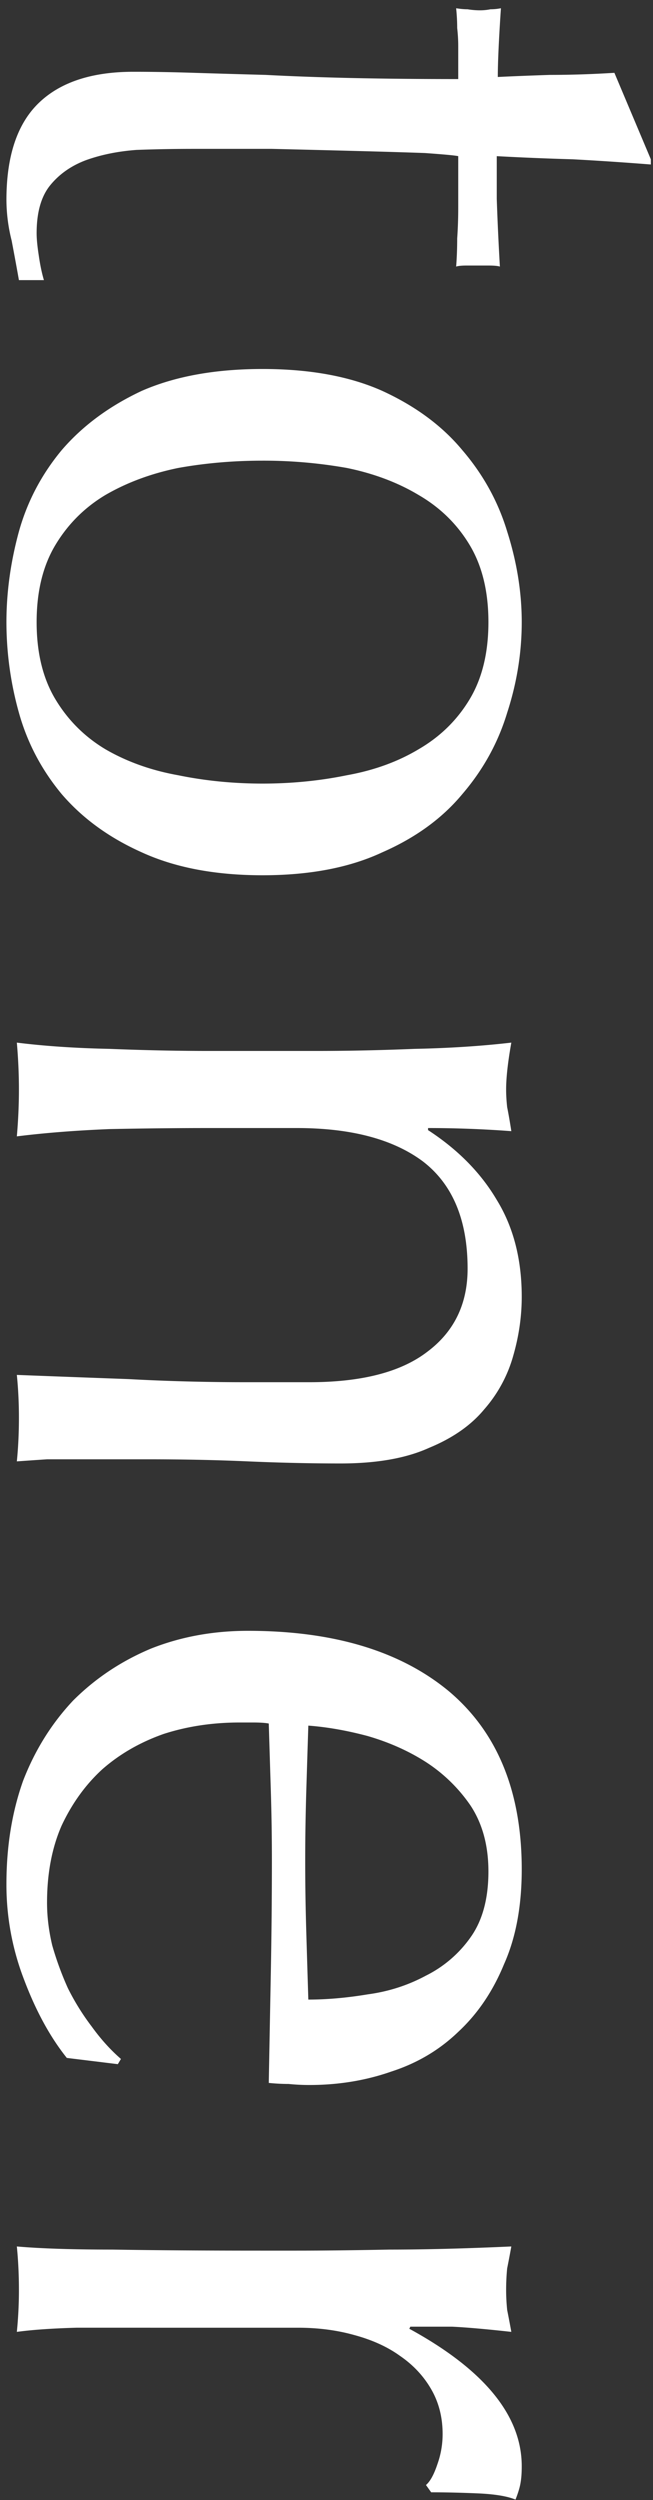
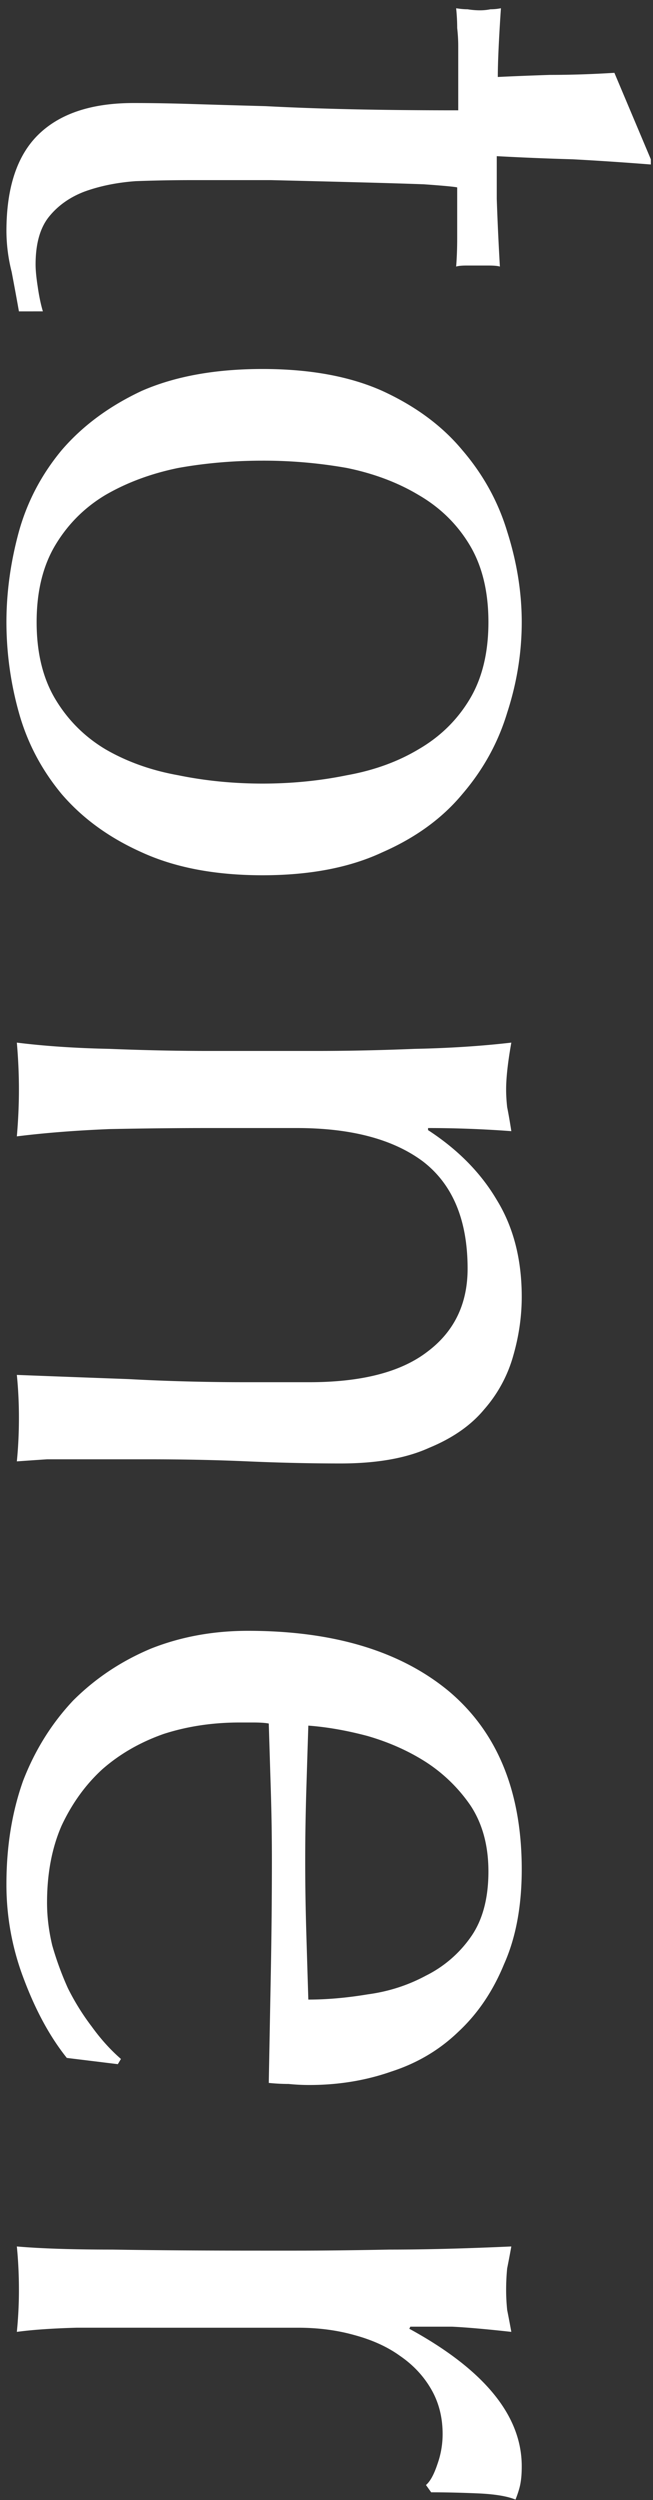
<svg xmlns="http://www.w3.org/2000/svg" width="69" height="264" fill="none">
  <rect width="100%" height="100%" fill="#333333" stroke="none" />
-   <path fill="#fff" d="M68.77 17.37q-4.18-.33-8.25-.55-3.96-.11-8.03-.33V21q.11 3.3.33 7.15-.33-.11-1.21-.11H49.3q-.77 0-1.1.11.11-1.43.11-2.97a47 47 0 0 0 .11-3.3v-5.39q-.44-.11-3.52-.33-3.08-.11-7.37-.22-4.18-.11-8.8-.22h-8.25q-3.08 0-6.05.11-2.97.22-5.39 1.1-2.31.88-3.74 2.64t-1.43 5.06q0 .88.22 2.31.22 1.54.55 2.64H2q-.33-1.87-.77-4.18a17.7 17.7 0 0 1-.55-4.29q0-6.93 3.41-10.23t10.01-3.3q2.97 0 6.38.11 3.52.11 7.59.22 4.18.22 9.13.33 5.06.11 11.22.11V4.83q0-.88-.11-1.87 0-.99-.11-2.09.66.11 1.21.11.66.11 1.32.11.55 0 1.1-.11.55 0 1.1-.11-.33 4.95-.33 7.26 2.2-.11 5.5-.22 3.3 0 6.82-.22l3.85 9.13zM27.74 48.645q-4.62 0-8.91.77-4.29.88-7.7 2.86-3.3 1.98-5.28 5.28t-1.98 8.14 1.98 8.14 5.28 5.28q3.41 1.98 7.7 2.75 4.29.88 8.91.88t8.91-.88q4.29-.77 7.59-2.75 3.41-1.98 5.39-5.28t1.98-8.14-1.98-8.14-5.39-5.28q-3.3-1.98-7.59-2.86a50.4 50.4 0 0 0-8.91-.77m0-9.68q7.48 0 12.65 2.31 5.28 2.421 8.47 6.27 3.3 3.85 4.73 8.58 1.54 4.84 1.54 9.57 0 4.84-1.54 9.57-1.43 4.731-4.73 8.58-3.19 3.85-8.47 6.16-5.17 2.42-12.65 2.42t-12.76-2.42q-5.17-2.31-8.47-6.16-3.19-3.849-4.51-8.58a35.5 35.5 0 0 1-1.32-9.57q0-4.73 1.32-9.57 1.32-4.73 4.51-8.58 3.3-3.849 8.47-6.27 5.28-2.31 12.76-2.31m4.95 106.993q8.25 0 12.43-3.19 4.29-3.19 4.29-8.8 0-7.7-4.73-11.33-4.73-3.52-13.31-3.52h-9.35q-4.95 0-10.45.11-5.39.22-9.79.77.22-2.529.22-4.95 0-2.42-.22-4.95 4.4.55 9.79.66 5.5.22 10.45.22h11.44q4.95 0 10.34-.22 5.5-.11 10.23-.66-.55 3.081-.55 4.95 0 .88.11 1.87.22 1.1.44 2.53-4.4-.33-8.8-.33v.22q4.73 3.08 7.26 7.37 2.64 4.29 2.64 10.23 0 3.08-.88 6.16a14.5 14.5 0 0 1-3.08 5.72q-2.09 2.53-5.83 4.07-3.63 1.65-9.35 1.65-4.73 0-9.79-.22-4.95-.22-10.56-.22H4.97q-1.65.11-3.19.22.22-2.199.22-4.62 0-2.31-.22-4.51 5.72.22 11.77.44 6.05.33 12.43.33zm18.92 51.663q0-4.07-1.87-6.93a16.7 16.7 0 0 0-4.73-4.62q-2.75-1.76-6.16-2.75-3.3-.88-6.27-1.1-.11 3.41-.22 7.04-.11 3.741-.11 7.26 0 3.63.11 7.37t.22 7.26q2.97 0 6.27-.55 3.3-.44 6.16-1.98a12.65 12.65 0 0 0 4.73-4.07q1.87-2.64 1.87-6.93m-25.41-25.41q13.53 0 21.23 6.38 7.7 6.49 7.7 18.81 0 5.83-1.87 10.01-1.76 4.29-4.84 7.15-2.97 2.86-7.04 4.18-4.07 1.43-8.69 1.43-1.1 0-2.2-.11-.99 0-2.09-.11.11-5.94.22-11.77t.11-11.77q0-3.63-.11-7.26-.11-3.52-.22-7.15-.55-.11-1.65-.11h-1.43q-4.29 0-8.03 1.21-3.74 1.32-6.49 3.74-2.64 2.421-4.29 5.94-1.54 3.52-1.54 8.14 0 2.2.55 4.51.66 2.31 1.65 4.51a25.3 25.3 0 0 0 2.53 4.07q1.43 1.98 3.08 3.41l-.33.55-5.39-.66q-2.64-3.3-4.51-8.25a27.8 27.8 0 0 1-1.87-10.12q0-5.94 1.76-10.89 1.87-4.84 5.28-8.47 3.52-3.52 8.25-5.5 4.73-1.87 10.23-1.87m18.81 90.2q.66-.55 1.21-2.2a9.4 9.4 0 0 0 .55-3.19q0-2.64-1.21-4.73t-3.3-3.52q-1.98-1.43-4.84-2.2-2.75-.77-5.94-.77H8.05q-3.85.11-6.27.44.22-2.2.22-4.4 0-2.42-.22-4.62 3.74.33 10.12.33 6.49.11 15.84.11h3.52q4.29 0 9.9-.11 5.61 0 12.87-.33-.22 1.21-.44 2.31-.11 1.101-.11 2.31 0 .99.11 2.09.22 1.101.44 2.31-3.96-.44-6.27-.55h-4.4l-.11.22q11.88 6.49 11.88 14.52 0 .99-.11 1.65-.11.77-.55 1.87-1.32-.549-4.07-.66-2.64-.11-4.84-.11z" />
+   <path fill="#fff" d="M68.77 17.37q-4.18-.33-8.25-.55-3.96-.11-8.03-.33V21q.11 3.3.33 7.15-.33-.11-1.21-.11H49.3q-.77 0-1.1.11.11-1.43.11-2.97v-5.39q-.44-.11-3.52-.33-3.08-.11-7.37-.22-4.18-.11-8.8-.22h-8.25q-3.08 0-6.05.11-2.97.22-5.39 1.1-2.31.88-3.74 2.64t-1.43 5.06q0 .88.22 2.31.22 1.54.55 2.64H2q-.33-1.87-.77-4.18a17.7 17.7 0 0 1-.55-4.29q0-6.93 3.41-10.23t10.01-3.3q2.97 0 6.38.11 3.52.11 7.59.22 4.18.22 9.13.33 5.06.11 11.22.11V4.83q0-.88-.11-1.87 0-.99-.11-2.09.66.11 1.21.11.66.11 1.32.11.55 0 1.1-.11.55 0 1.1-.11-.33 4.95-.33 7.26 2.2-.11 5.5-.22 3.3 0 6.82-.22l3.85 9.13zM27.74 48.645q-4.62 0-8.91.77-4.29.88-7.7 2.86-3.3 1.98-5.28 5.28t-1.98 8.14 1.98 8.14 5.28 5.28q3.41 1.98 7.7 2.75 4.29.88 8.91.88t8.91-.88q4.29-.77 7.59-2.75 3.41-1.98 5.39-5.28t1.98-8.14-1.98-8.14-5.39-5.28q-3.3-1.98-7.59-2.86a50.4 50.4 0 0 0-8.91-.77m0-9.68q7.48 0 12.65 2.31 5.28 2.421 8.47 6.27 3.3 3.85 4.73 8.58 1.54 4.84 1.54 9.57 0 4.84-1.54 9.57-1.43 4.731-4.73 8.58-3.19 3.85-8.47 6.16-5.17 2.42-12.65 2.42t-12.76-2.42q-5.17-2.31-8.47-6.16-3.19-3.849-4.51-8.58a35.5 35.5 0 0 1-1.32-9.57q0-4.73 1.32-9.57 1.32-4.73 4.51-8.58 3.3-3.849 8.47-6.27 5.28-2.31 12.76-2.31m4.95 106.993q8.25 0 12.43-3.19 4.29-3.19 4.29-8.8 0-7.7-4.73-11.33-4.73-3.52-13.31-3.52h-9.35q-4.95 0-10.45.11-5.39.22-9.79.77.22-2.529.22-4.95 0-2.42-.22-4.95 4.4.55 9.79.66 5.5.22 10.45.22h11.44q4.95 0 10.34-.22 5.5-.11 10.23-.66-.55 3.081-.55 4.95 0 .88.11 1.87.22 1.1.44 2.53-4.4-.33-8.8-.33v.22q4.73 3.08 7.26 7.37 2.64 4.29 2.64 10.23 0 3.08-.88 6.16a14.5 14.5 0 0 1-3.08 5.72q-2.09 2.53-5.83 4.07-3.63 1.65-9.35 1.65-4.73 0-9.79-.22-4.95-.22-10.56-.22H4.97q-1.65.11-3.19.22.22-2.199.22-4.62 0-2.31-.22-4.51 5.72.22 11.77.44 6.05.33 12.43.33zm18.92 51.663q0-4.07-1.87-6.93a16.7 16.7 0 0 0-4.73-4.62q-2.75-1.76-6.16-2.75-3.3-.88-6.27-1.1-.11 3.41-.22 7.04-.11 3.741-.11 7.26 0 3.63.11 7.37t.22 7.26q2.97 0 6.27-.55 3.3-.44 6.16-1.98a12.65 12.65 0 0 0 4.73-4.07q1.87-2.64 1.87-6.93m-25.41-25.41q13.53 0 21.23 6.38 7.7 6.49 7.7 18.81 0 5.83-1.87 10.01-1.76 4.29-4.84 7.15-2.97 2.86-7.04 4.18-4.07 1.43-8.69 1.43-1.1 0-2.2-.11-.99 0-2.09-.11.11-5.94.22-11.77t.11-11.77q0-3.63-.11-7.26-.11-3.52-.22-7.15-.55-.11-1.65-.11h-1.43q-4.29 0-8.03 1.21-3.74 1.32-6.49 3.74-2.64 2.421-4.29 5.94-1.54 3.52-1.54 8.14 0 2.2.55 4.51.66 2.31 1.65 4.51a25.3 25.3 0 0 0 2.53 4.07q1.43 1.98 3.08 3.41l-.33.55-5.39-.66q-2.64-3.3-4.51-8.25a27.8 27.8 0 0 1-1.87-10.12q0-5.94 1.76-10.89 1.87-4.84 5.28-8.47 3.52-3.52 8.25-5.5 4.73-1.87 10.23-1.87m18.81 90.2q.66-.55 1.21-2.2a9.4 9.4 0 0 0 .55-3.19q0-2.64-1.21-4.73t-3.3-3.52q-1.98-1.43-4.84-2.2-2.75-.77-5.94-.77H8.05q-3.85.11-6.27.44.22-2.2.22-4.4 0-2.42-.22-4.62 3.74.33 10.12.33 6.49.11 15.84.11h3.52q4.29 0 9.9-.11 5.61 0 12.87-.33-.22 1.21-.44 2.31-.11 1.101-.11 2.31 0 .99.11 2.09.22 1.101.44 2.31-3.96-.44-6.27-.55h-4.4l-.11.22q11.88 6.49 11.88 14.52 0 .99-.11 1.65-.11.77-.55 1.87-1.32-.549-4.07-.66-2.64-.11-4.84-.11z" />
</svg>